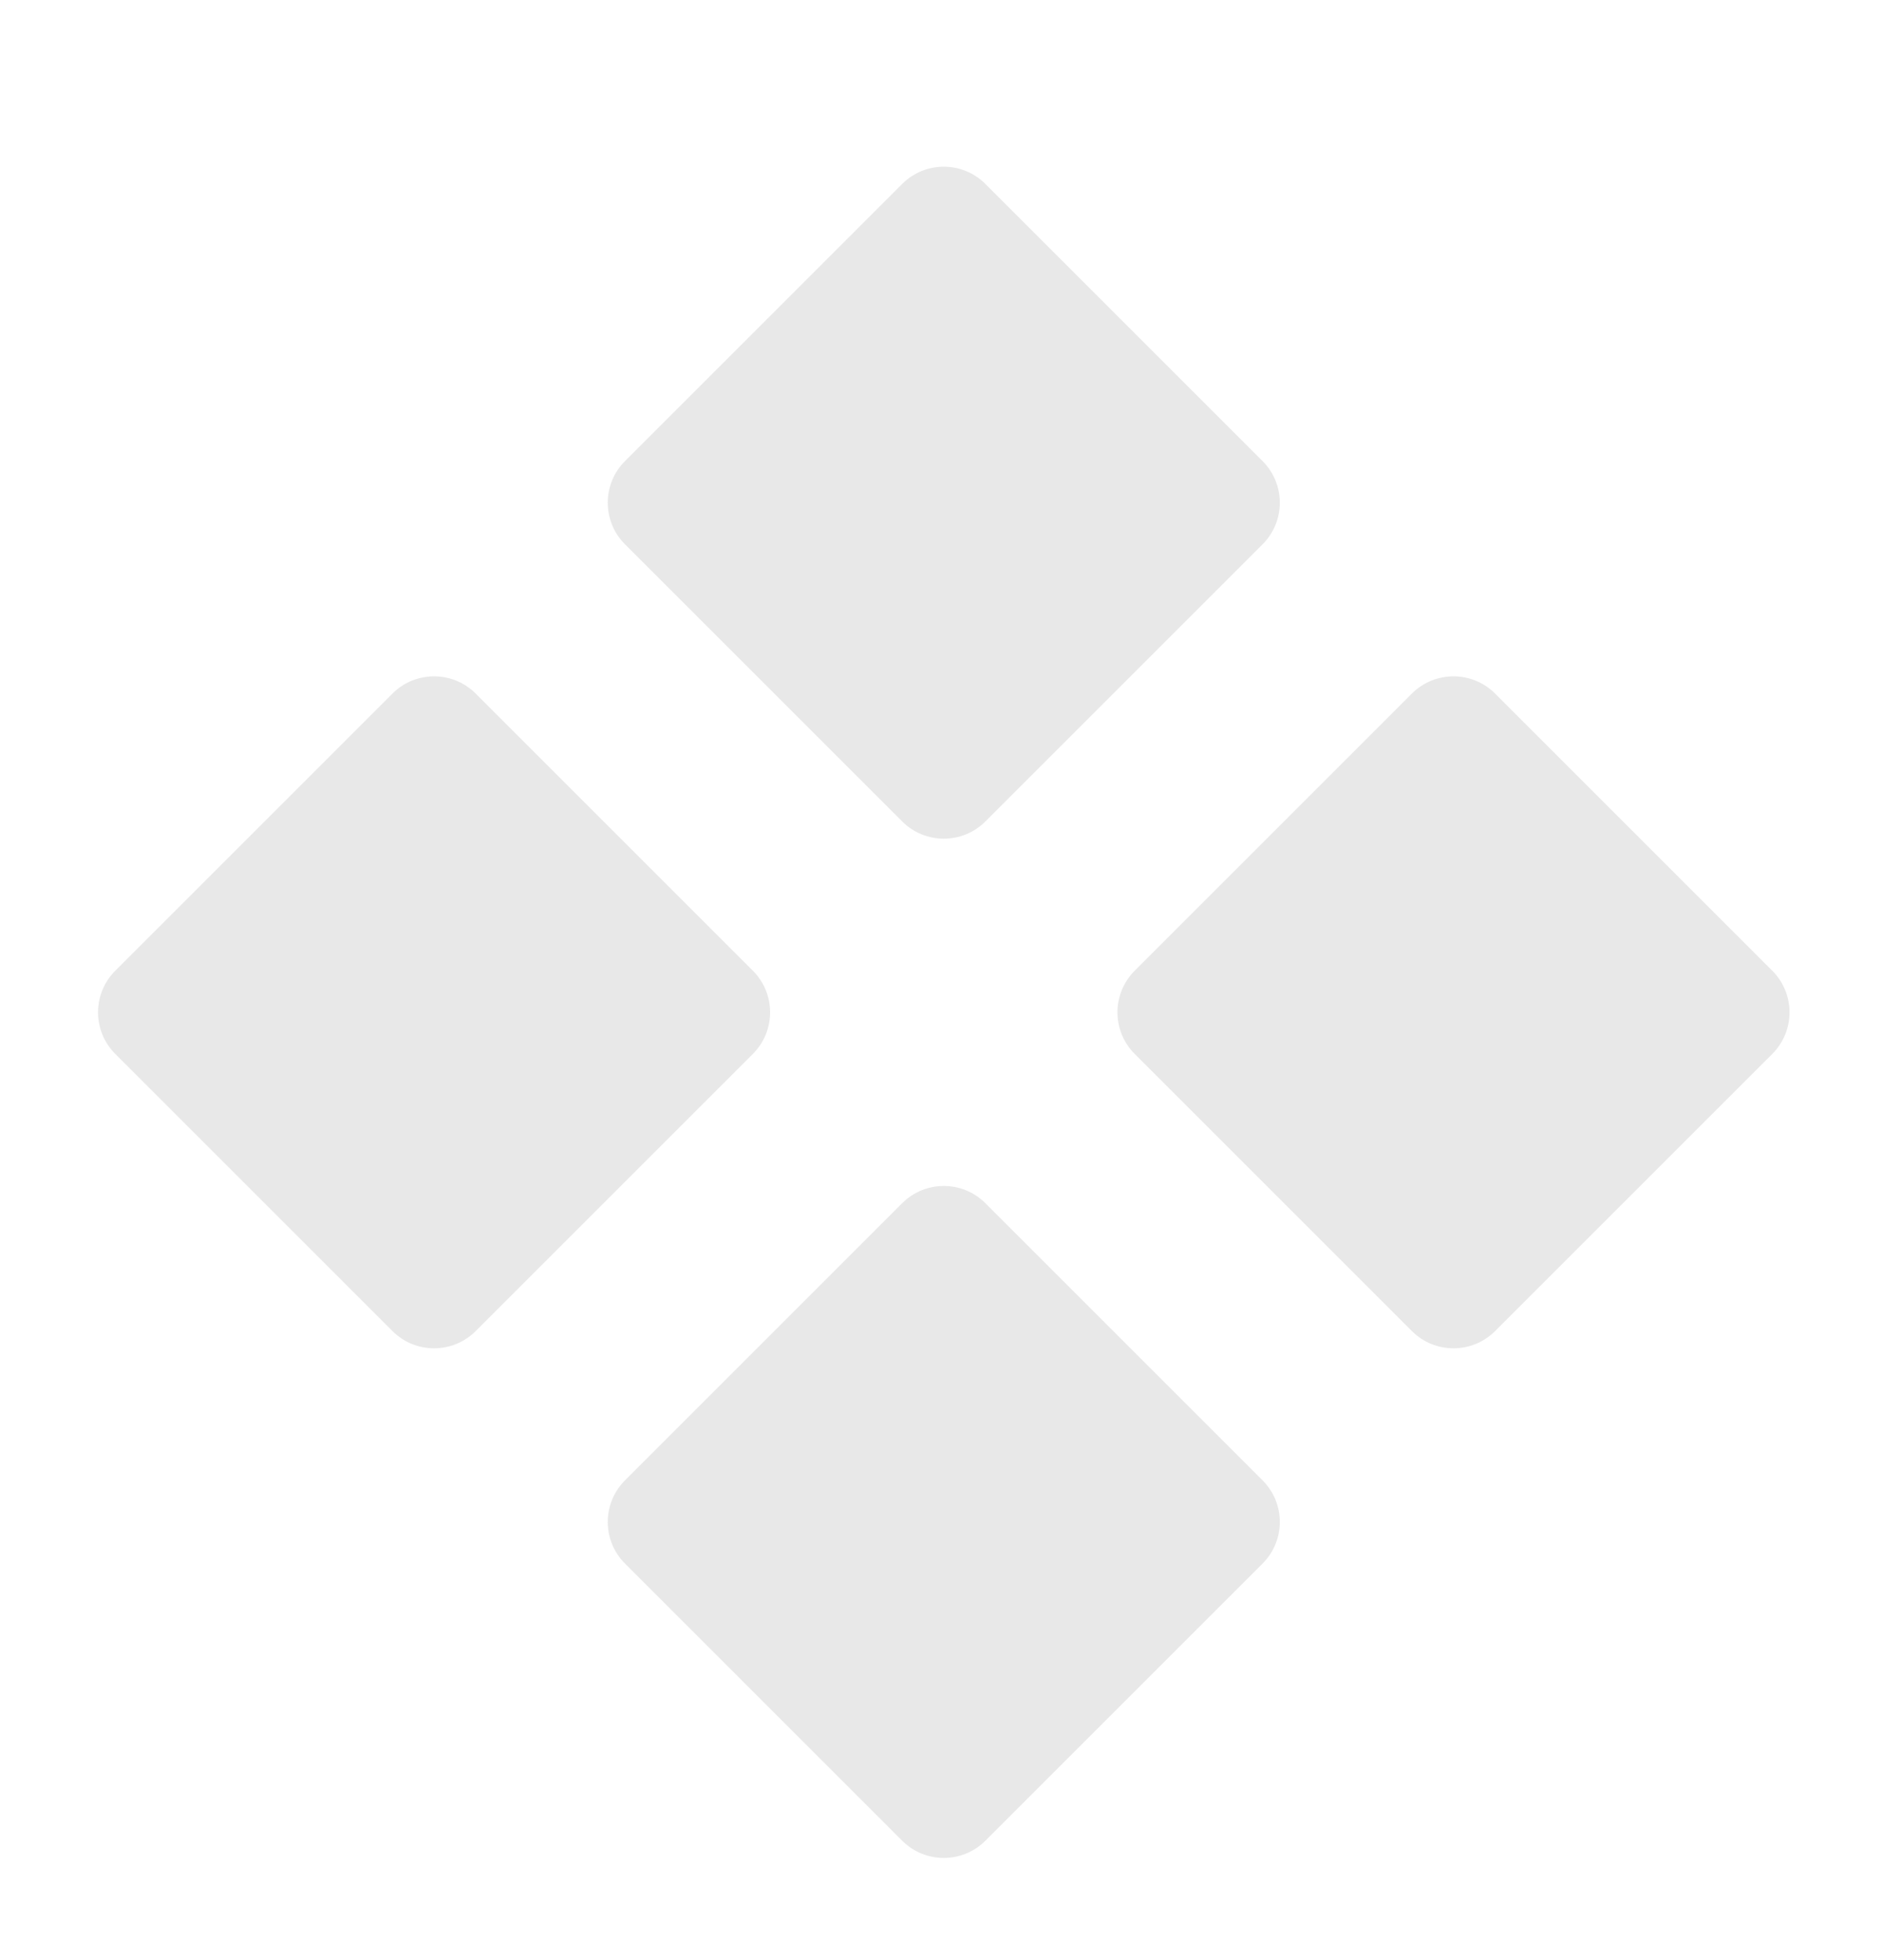
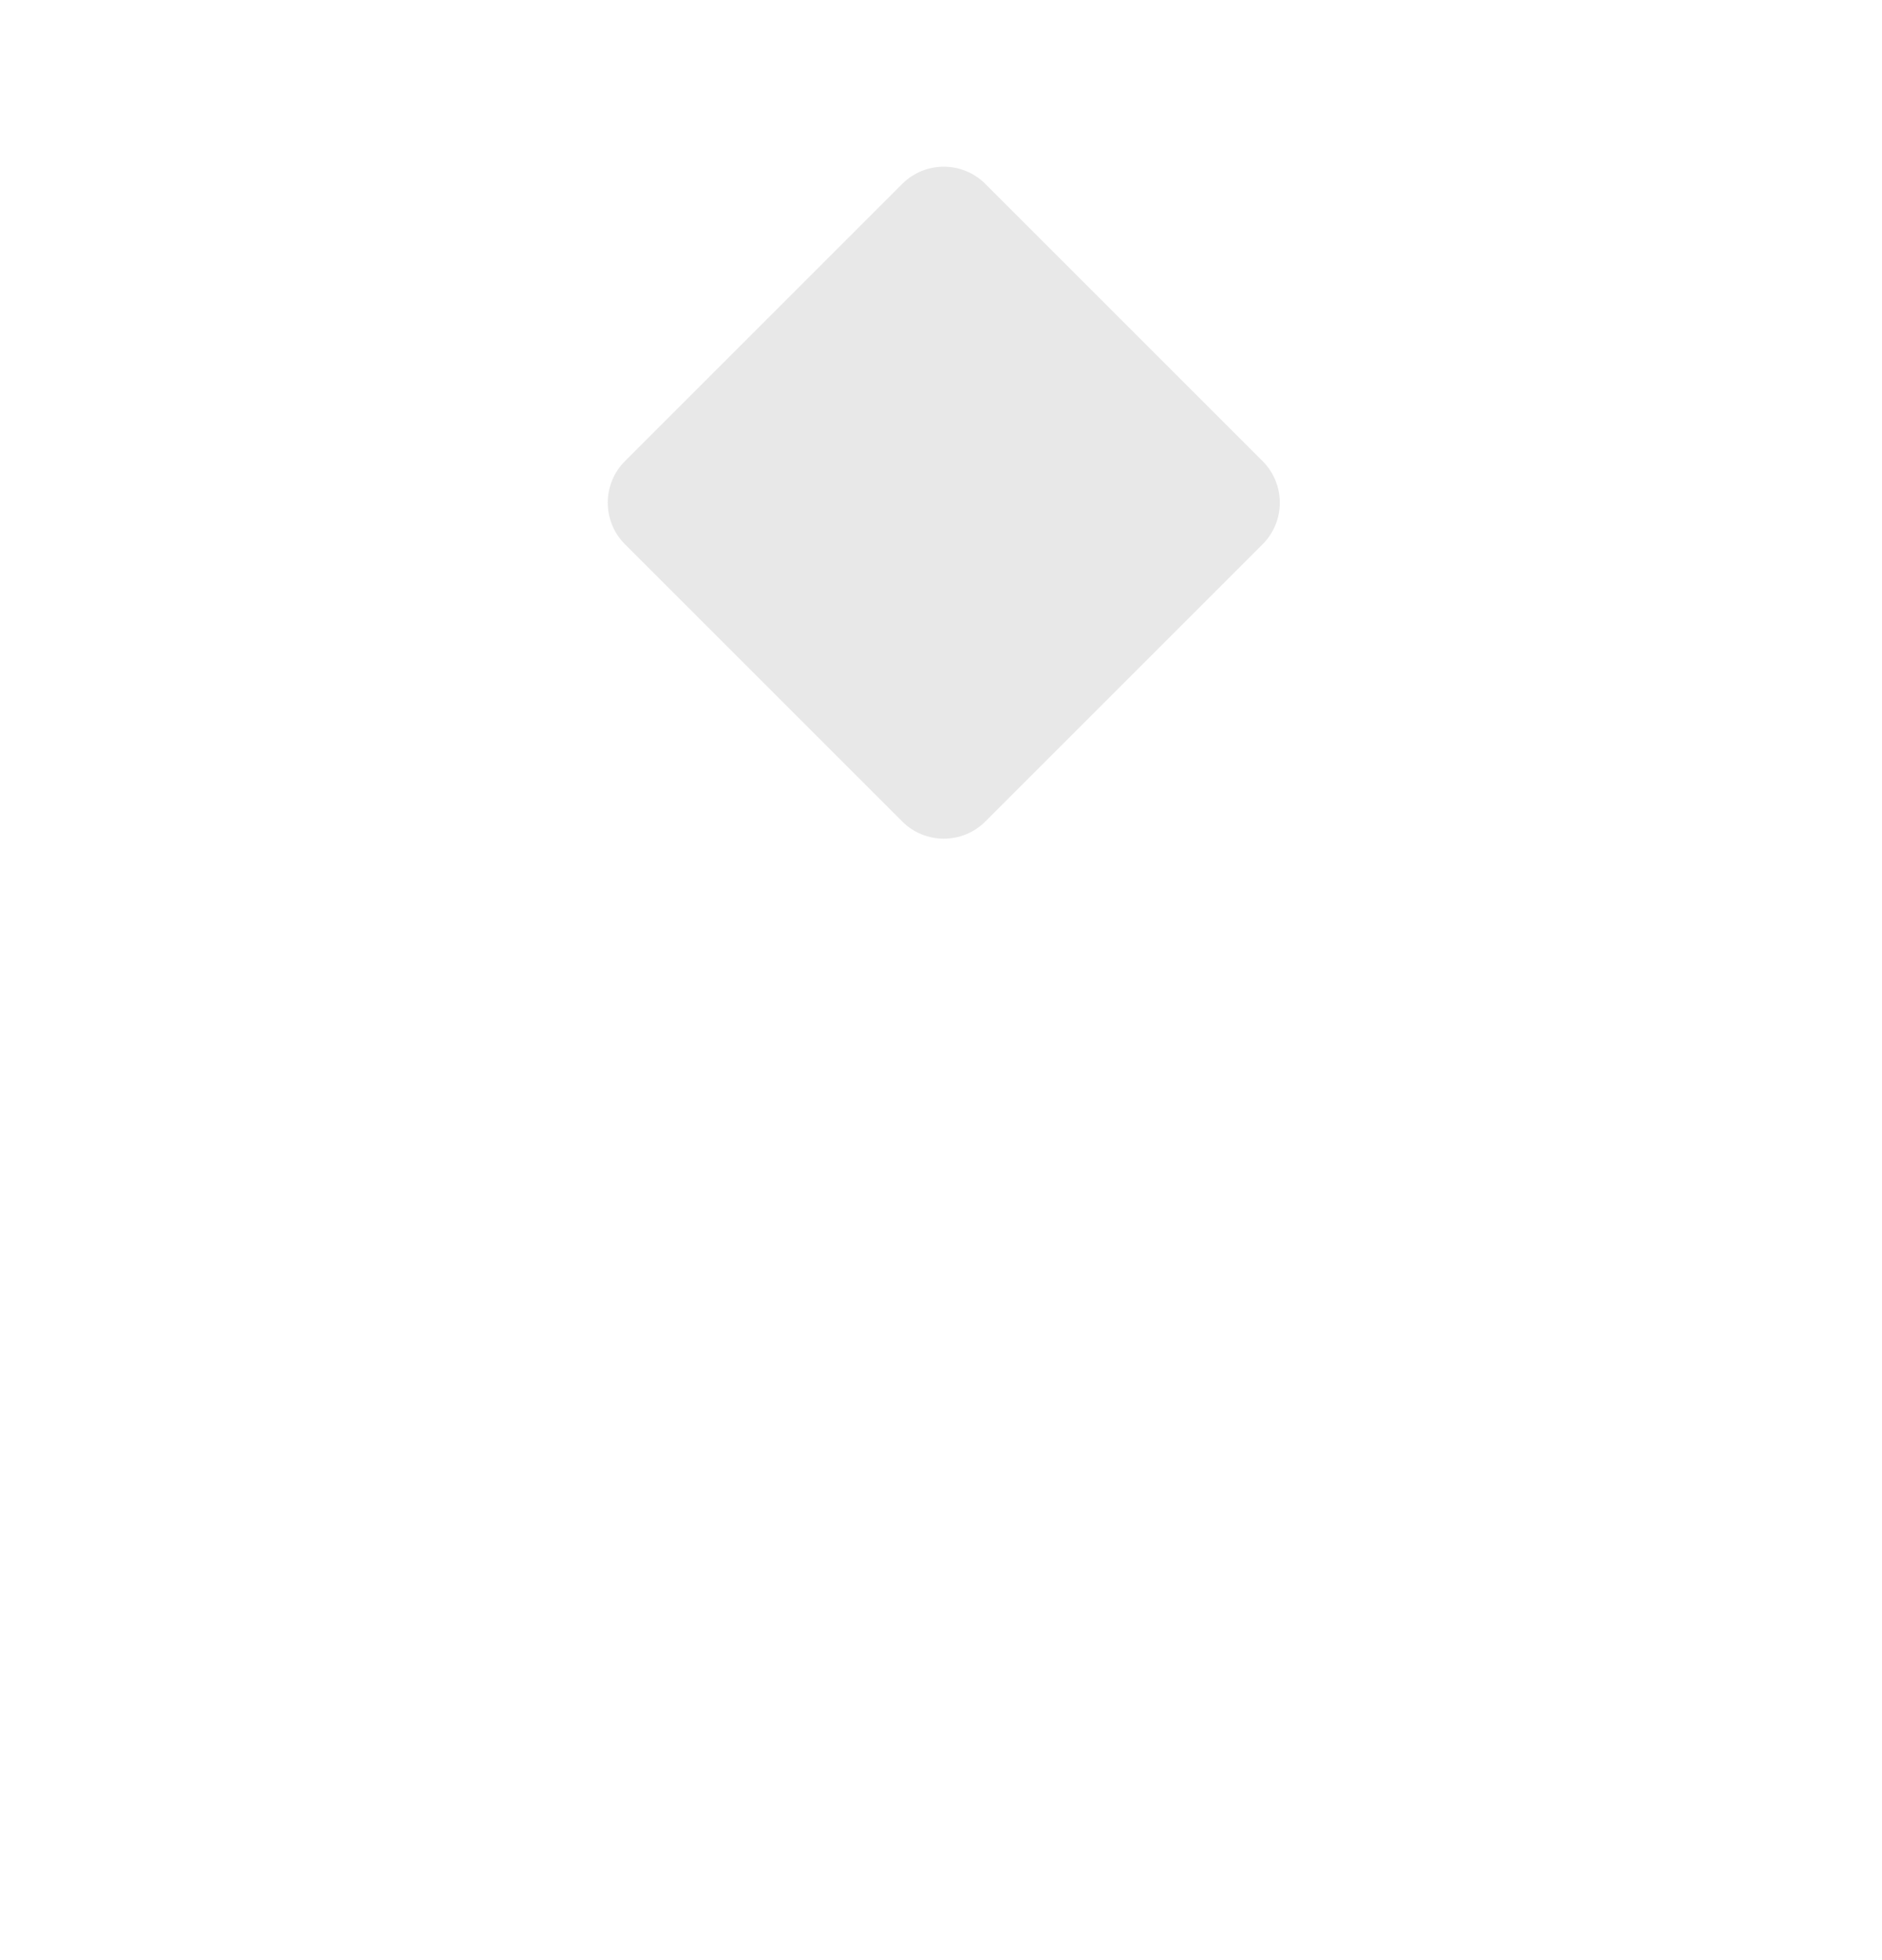
<svg xmlns="http://www.w3.org/2000/svg" width="24" height="25" viewBox="0 0 24 25" fill="none">
  <path d="M7.97 5.881C7.677 6.174 7.677 6.649 7.97 6.942L11.505 10.477C11.798 10.77 12.273 10.77 12.566 10.477L16.101 6.942C16.394 6.649 16.394 6.174 16.101 5.881L12.566 2.346C12.273 2.053 11.798 2.053 11.505 2.346L7.97 5.881Z" fill="#E8E8E8" />
-   <path d="M14.47 13.442L18.005 16.977C18.298 17.27 18.773 17.27 19.066 16.977L22.601 13.442C22.894 13.149 22.894 12.674 22.601 12.381L19.066 8.846C18.773 8.553 18.298 8.553 18.005 8.846L14.47 12.381C14.177 12.674 14.177 13.149 14.47 13.442Z" fill="#E8E8E8" />
-   <path d="M1.47 12.381C1.177 12.674 1.177 13.149 1.47 13.442L5.005 16.977C5.298 17.27 5.773 17.27 6.066 16.977L9.601 13.442C9.894 13.149 9.894 12.674 9.601 12.381L6.066 8.846C5.773 8.553 5.298 8.553 5.005 8.846L1.47 12.381Z" fill="#E8E8E8" />
-   <path d="M7.97 18.881C7.677 19.174 7.677 19.649 7.97 19.942L11.505 23.477C11.798 23.77 12.273 23.77 12.566 23.477L16.101 19.942C16.394 19.649 16.394 19.174 16.101 18.881L12.566 15.346C12.273 15.053 11.798 15.053 11.505 15.346L7.97 18.881Z" fill="#E8E8E8" />
</svg>